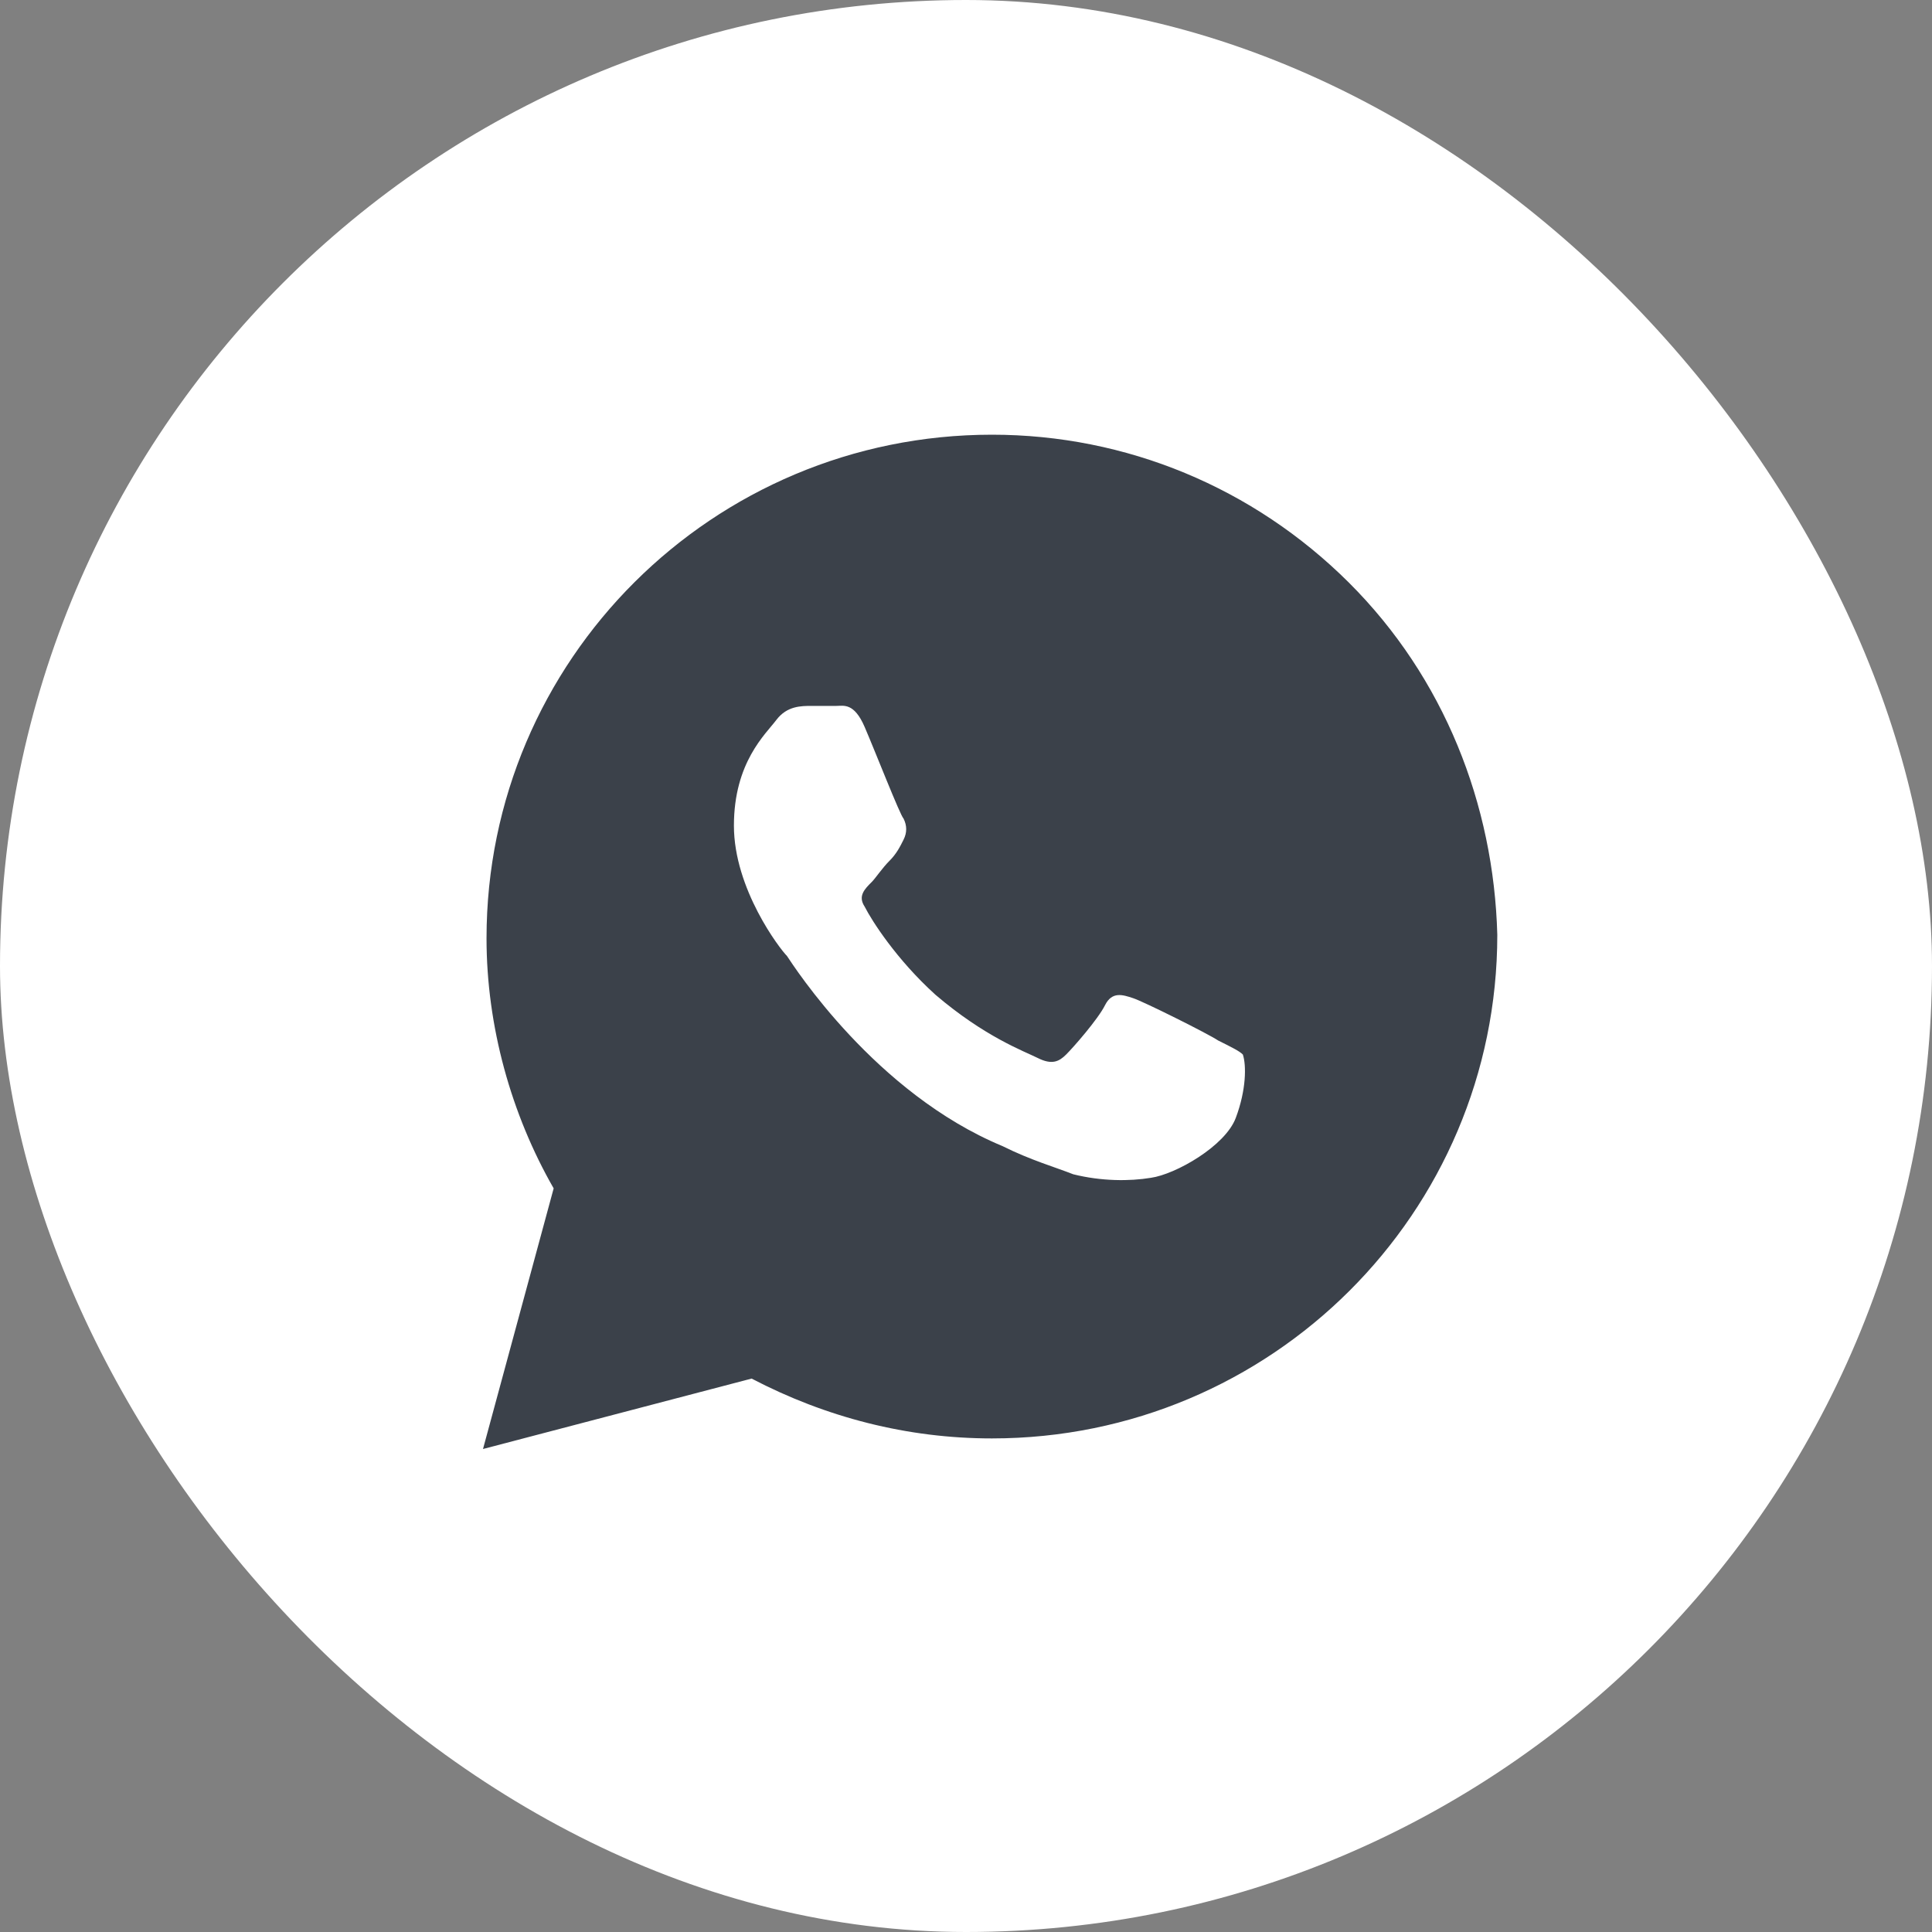
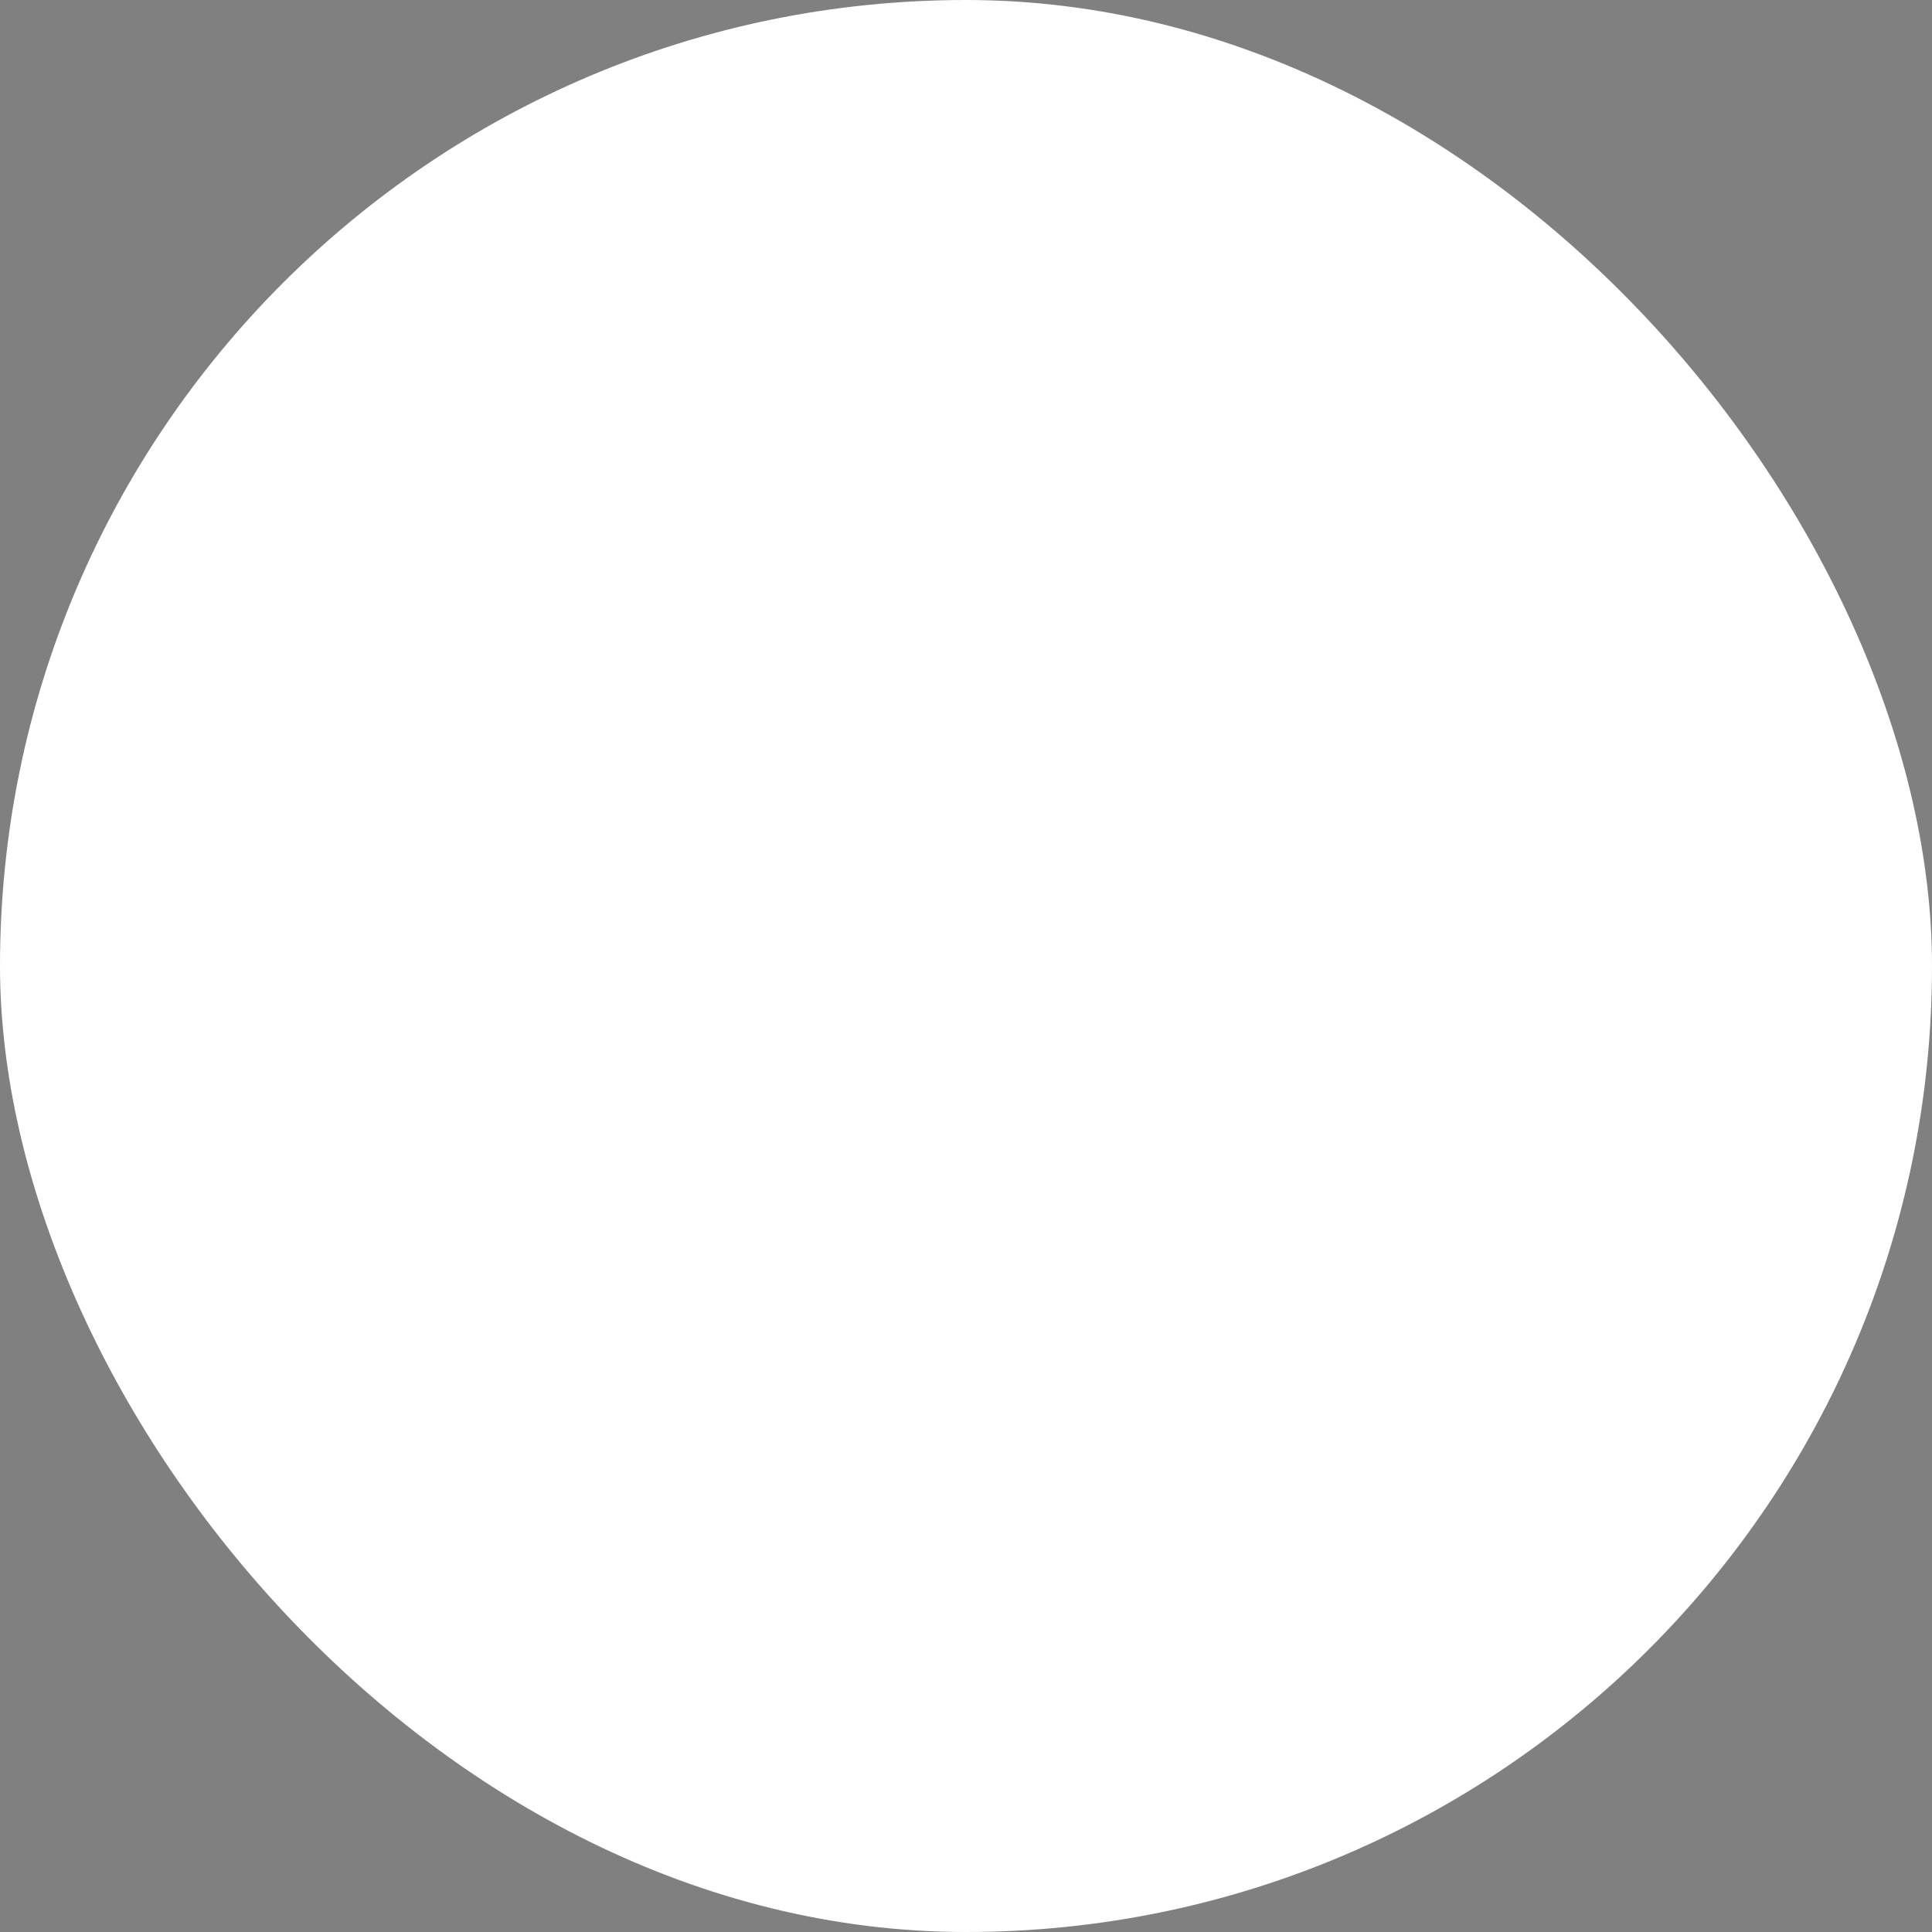
<svg xmlns="http://www.w3.org/2000/svg" width="40" height="40" viewBox="0 0 40 40" fill="none">
  <rect x="0" y="0" width="40" height="40" fill="#808080" stroke="none" />
  <rect width="40" height="40" rx="20" fill="white" />
-   <path d="M27.927 12.062C25.951 10.094 23.317 9 20.537 9C14.756 9 10.073 13.667 10.073 19.427C10.073 21.25 10.585 23.073 11.463 24.604L10 30L15.561 28.542C17.098 29.344 18.78 29.781 20.537 29.781C26.317 29.781 31 25.115 31 19.354C30.927 16.656 29.902 14.031 27.927 12.062ZM25.585 23.146C25.366 23.729 24.341 24.312 23.829 24.385C23.39 24.458 22.805 24.458 22.22 24.312C21.854 24.167 21.341 24.021 20.756 23.729C18.122 22.635 16.439 20.01 16.293 19.792C16.146 19.646 15.195 18.406 15.195 17.094C15.195 15.781 15.854 15.198 16.073 14.906C16.293 14.615 16.585 14.615 16.805 14.615C16.951 14.615 17.171 14.615 17.317 14.615C17.463 14.615 17.683 14.542 17.902 15.052C18.122 15.562 18.634 16.875 18.707 16.948C18.78 17.094 18.78 17.24 18.707 17.385C18.634 17.531 18.561 17.677 18.415 17.823C18.268 17.969 18.122 18.188 18.049 18.26C17.902 18.406 17.756 18.552 17.902 18.771C18.049 19.062 18.561 19.865 19.366 20.594C20.39 21.469 21.195 21.76 21.488 21.906C21.78 22.052 21.927 21.979 22.073 21.833C22.22 21.688 22.732 21.104 22.878 20.812C23.024 20.521 23.244 20.594 23.463 20.667C23.683 20.74 25 21.396 25.22 21.542C25.512 21.688 25.659 21.76 25.732 21.833C25.805 22.052 25.805 22.562 25.585 23.146Z" fill="#3B414A" />
</svg>